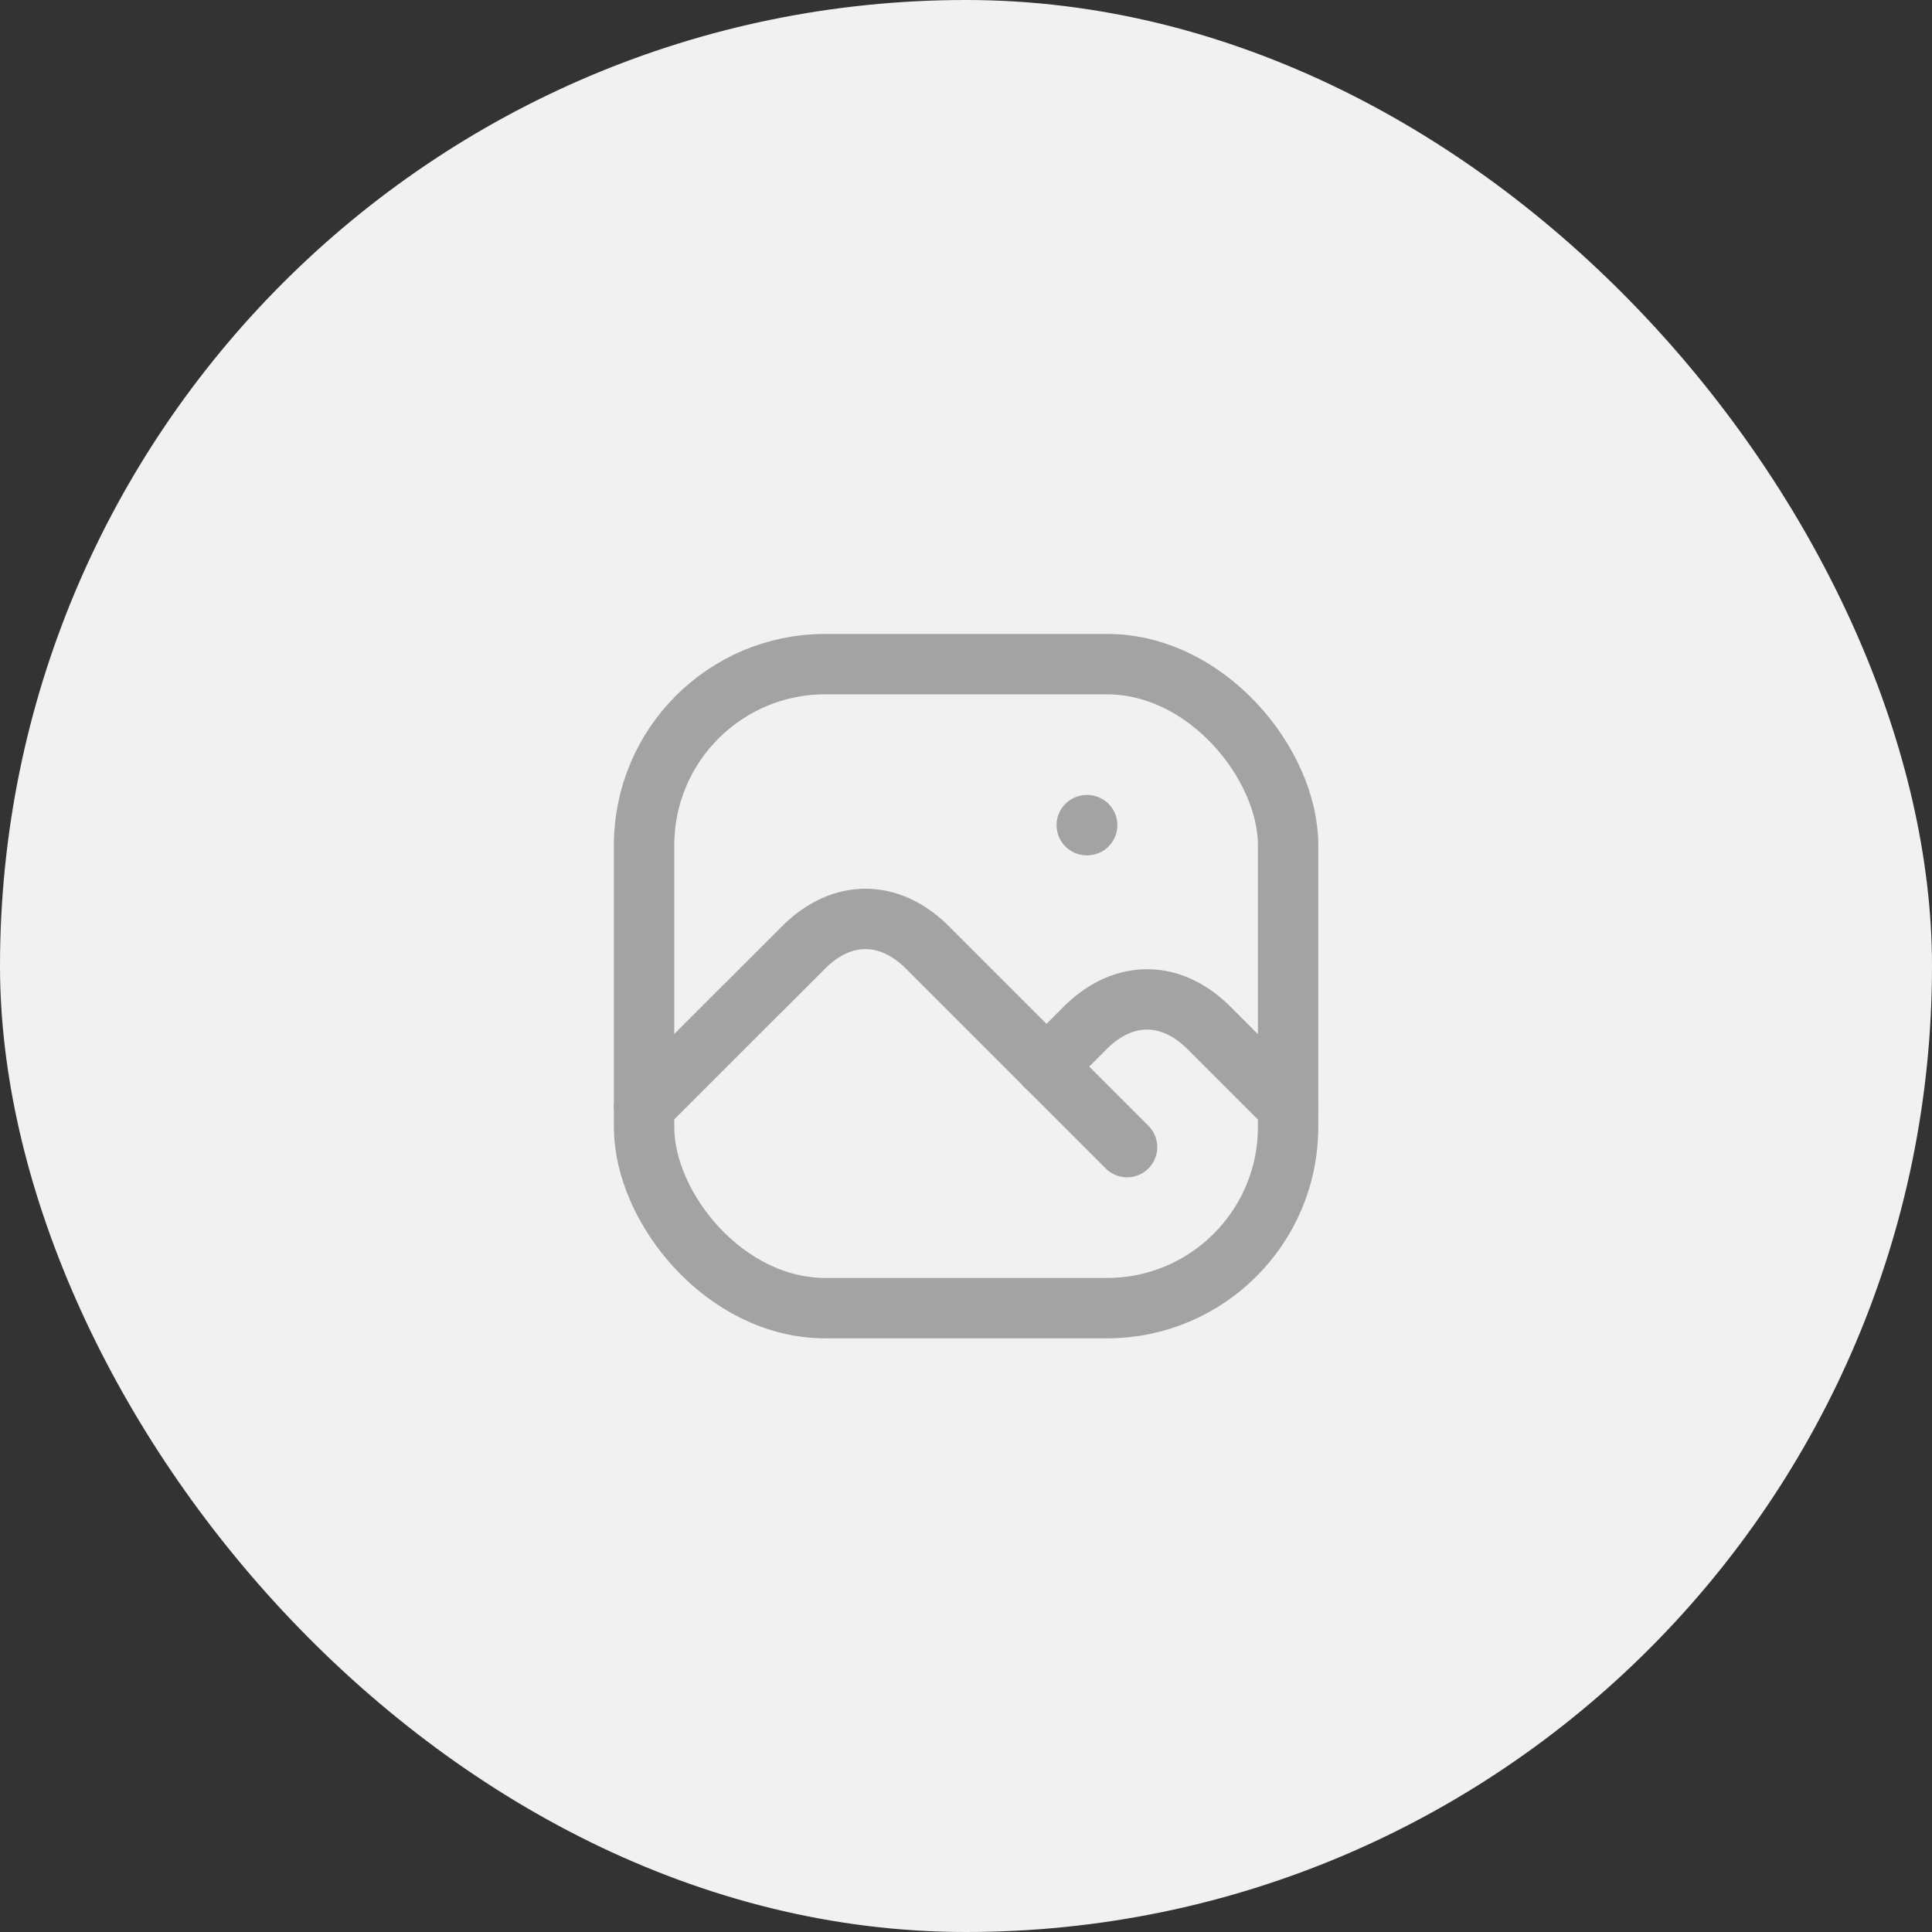
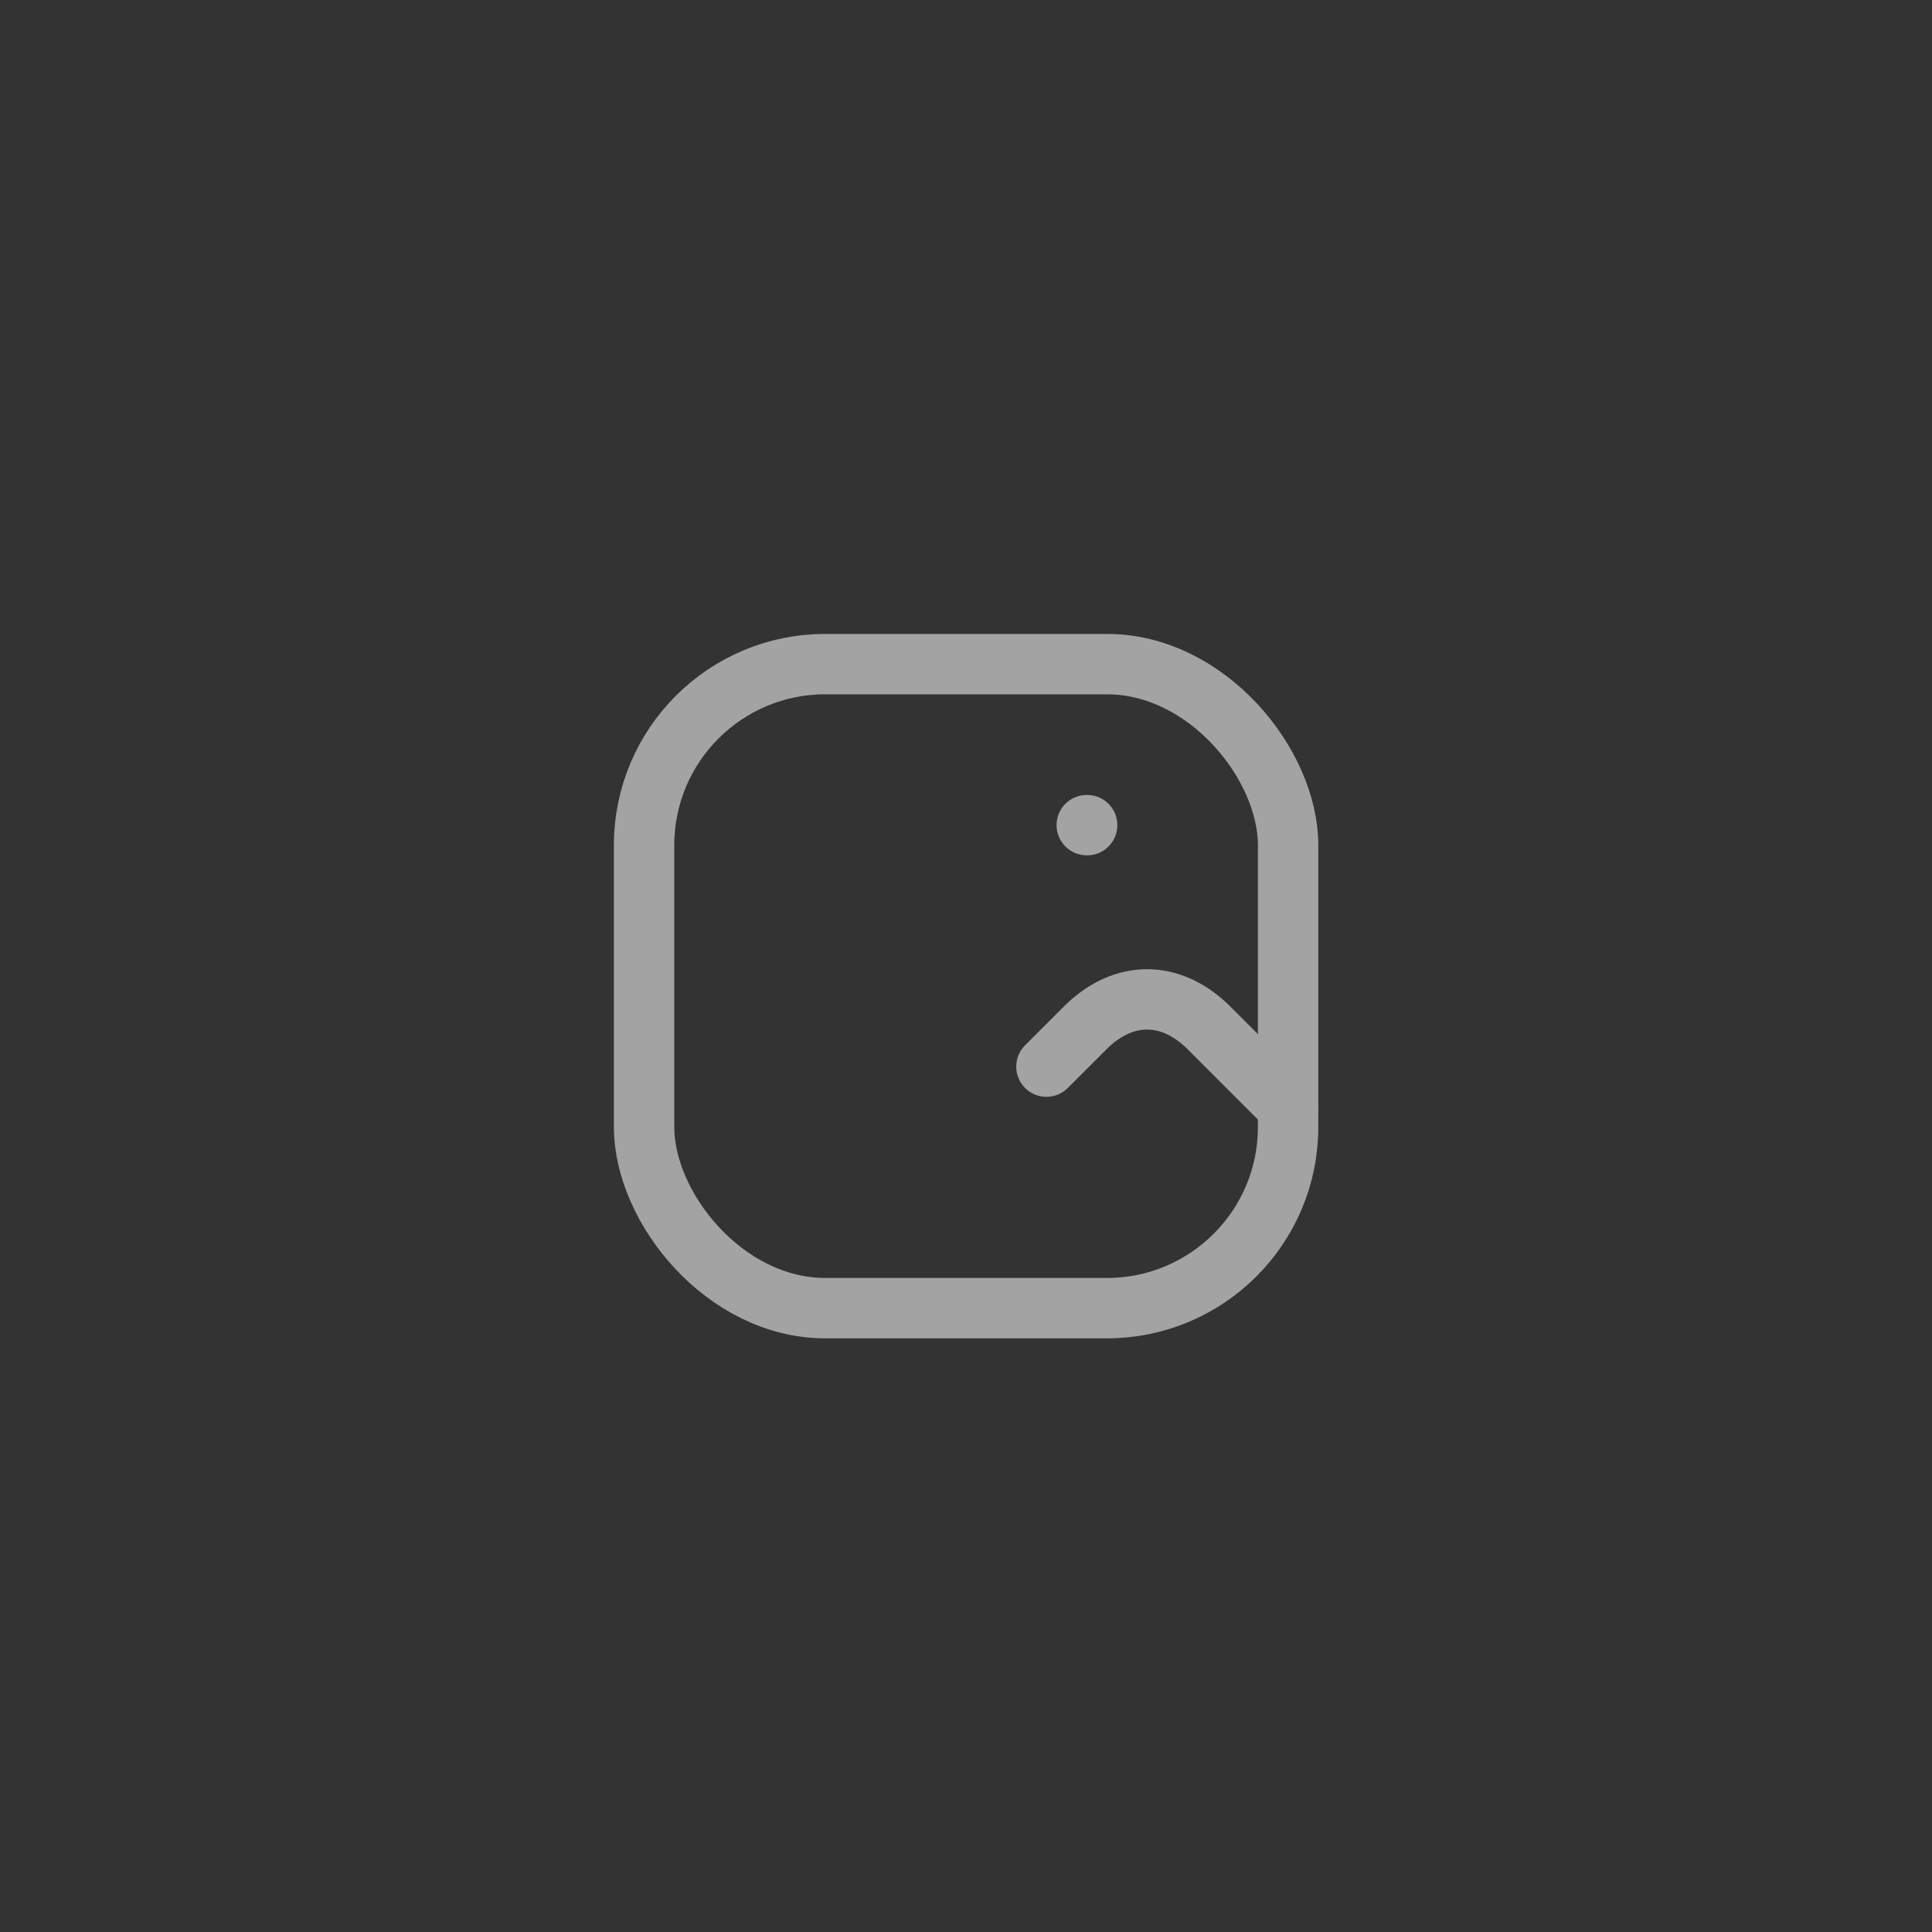
<svg xmlns="http://www.w3.org/2000/svg" width="32" height="32" viewBox="0 0 32 32" fill="none">
  <rect x="0" y="0" width="32" height="32" fill="#333333" stroke="none" />
-   <rect width="32" height="32" rx="16" fill="#F1F1F1" />
  <path d="M18 13.667H18.007" stroke="#A3A3A3" stroke-linecap="round" stroke-linejoin="round" />
  <rect x="10.668" y="11" width="10.667" height="10.667" rx="3" stroke="#A3A3A3" stroke-linecap="round" stroke-linejoin="round" />
-   <path d="M10.668 18.333L13.335 15.667C13.953 15.071 14.716 15.071 15.335 15.667L18.668 19" stroke="#A3A3A3" stroke-linecap="round" stroke-linejoin="round" />
  <path d="M17.332 17.667L17.999 17C18.617 16.404 19.38 16.404 19.999 17L21.332 18.333" stroke="#A3A3A3" stroke-linecap="round" stroke-linejoin="round" />
</svg>